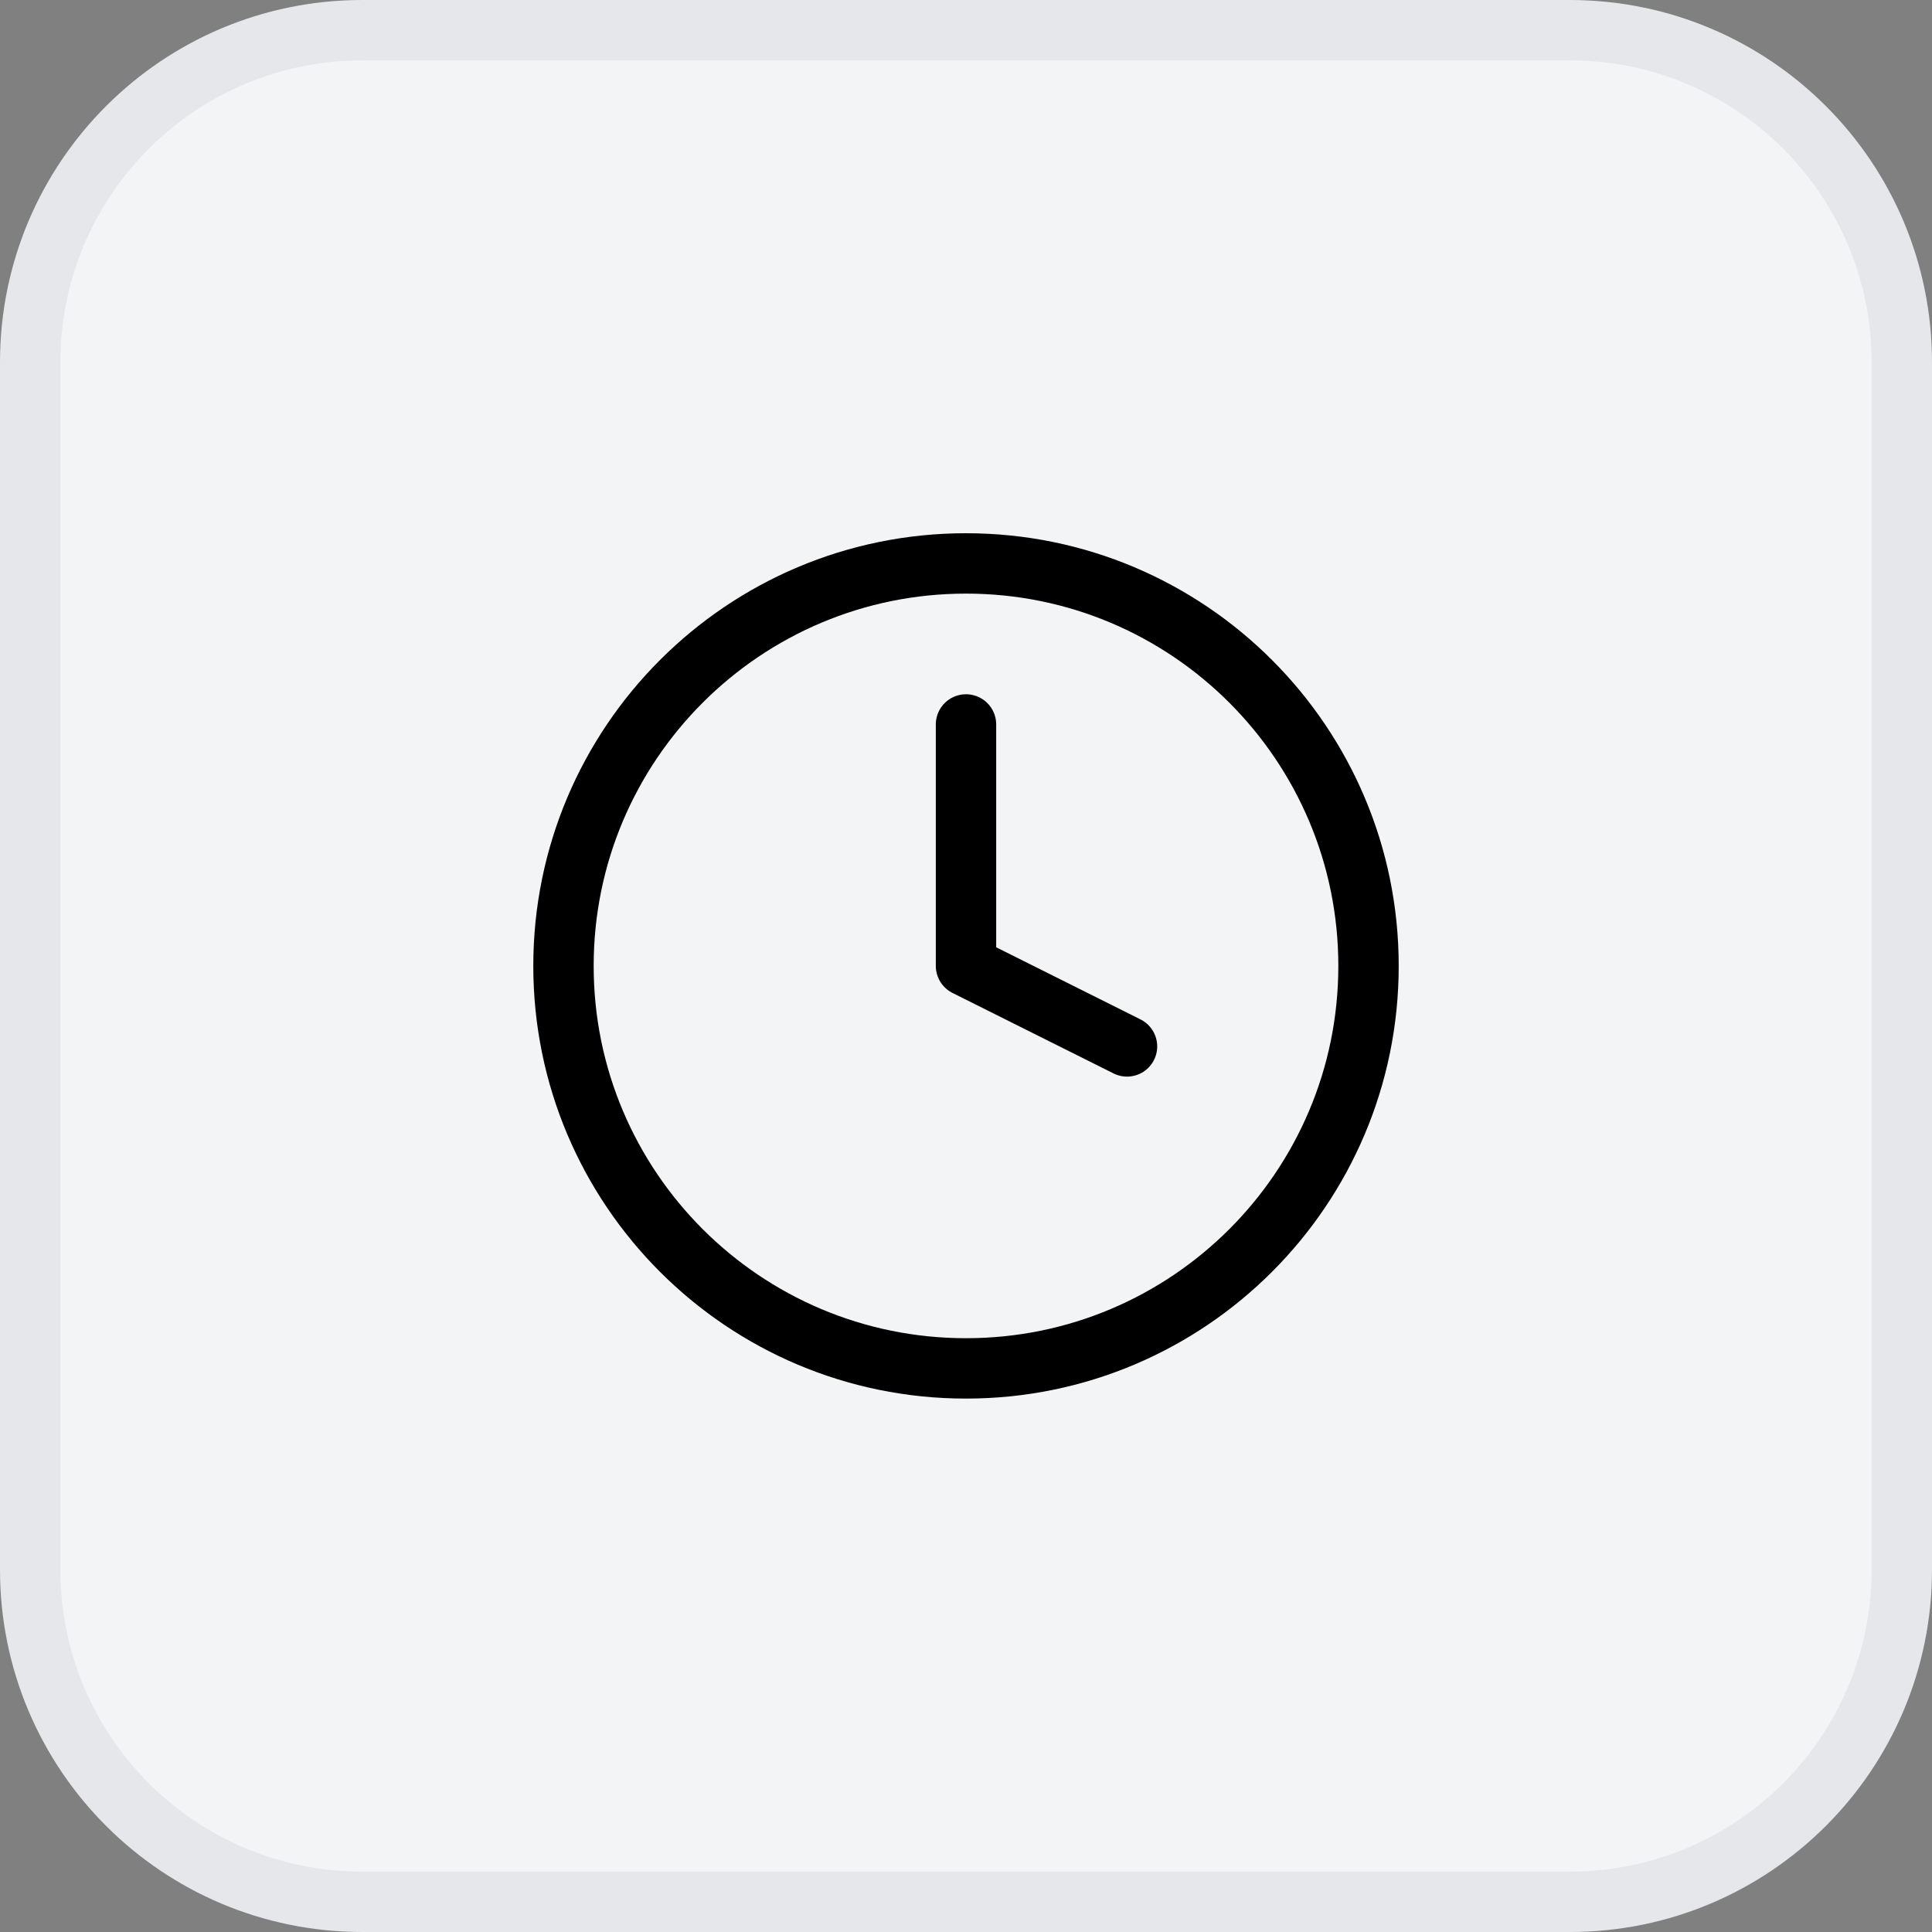
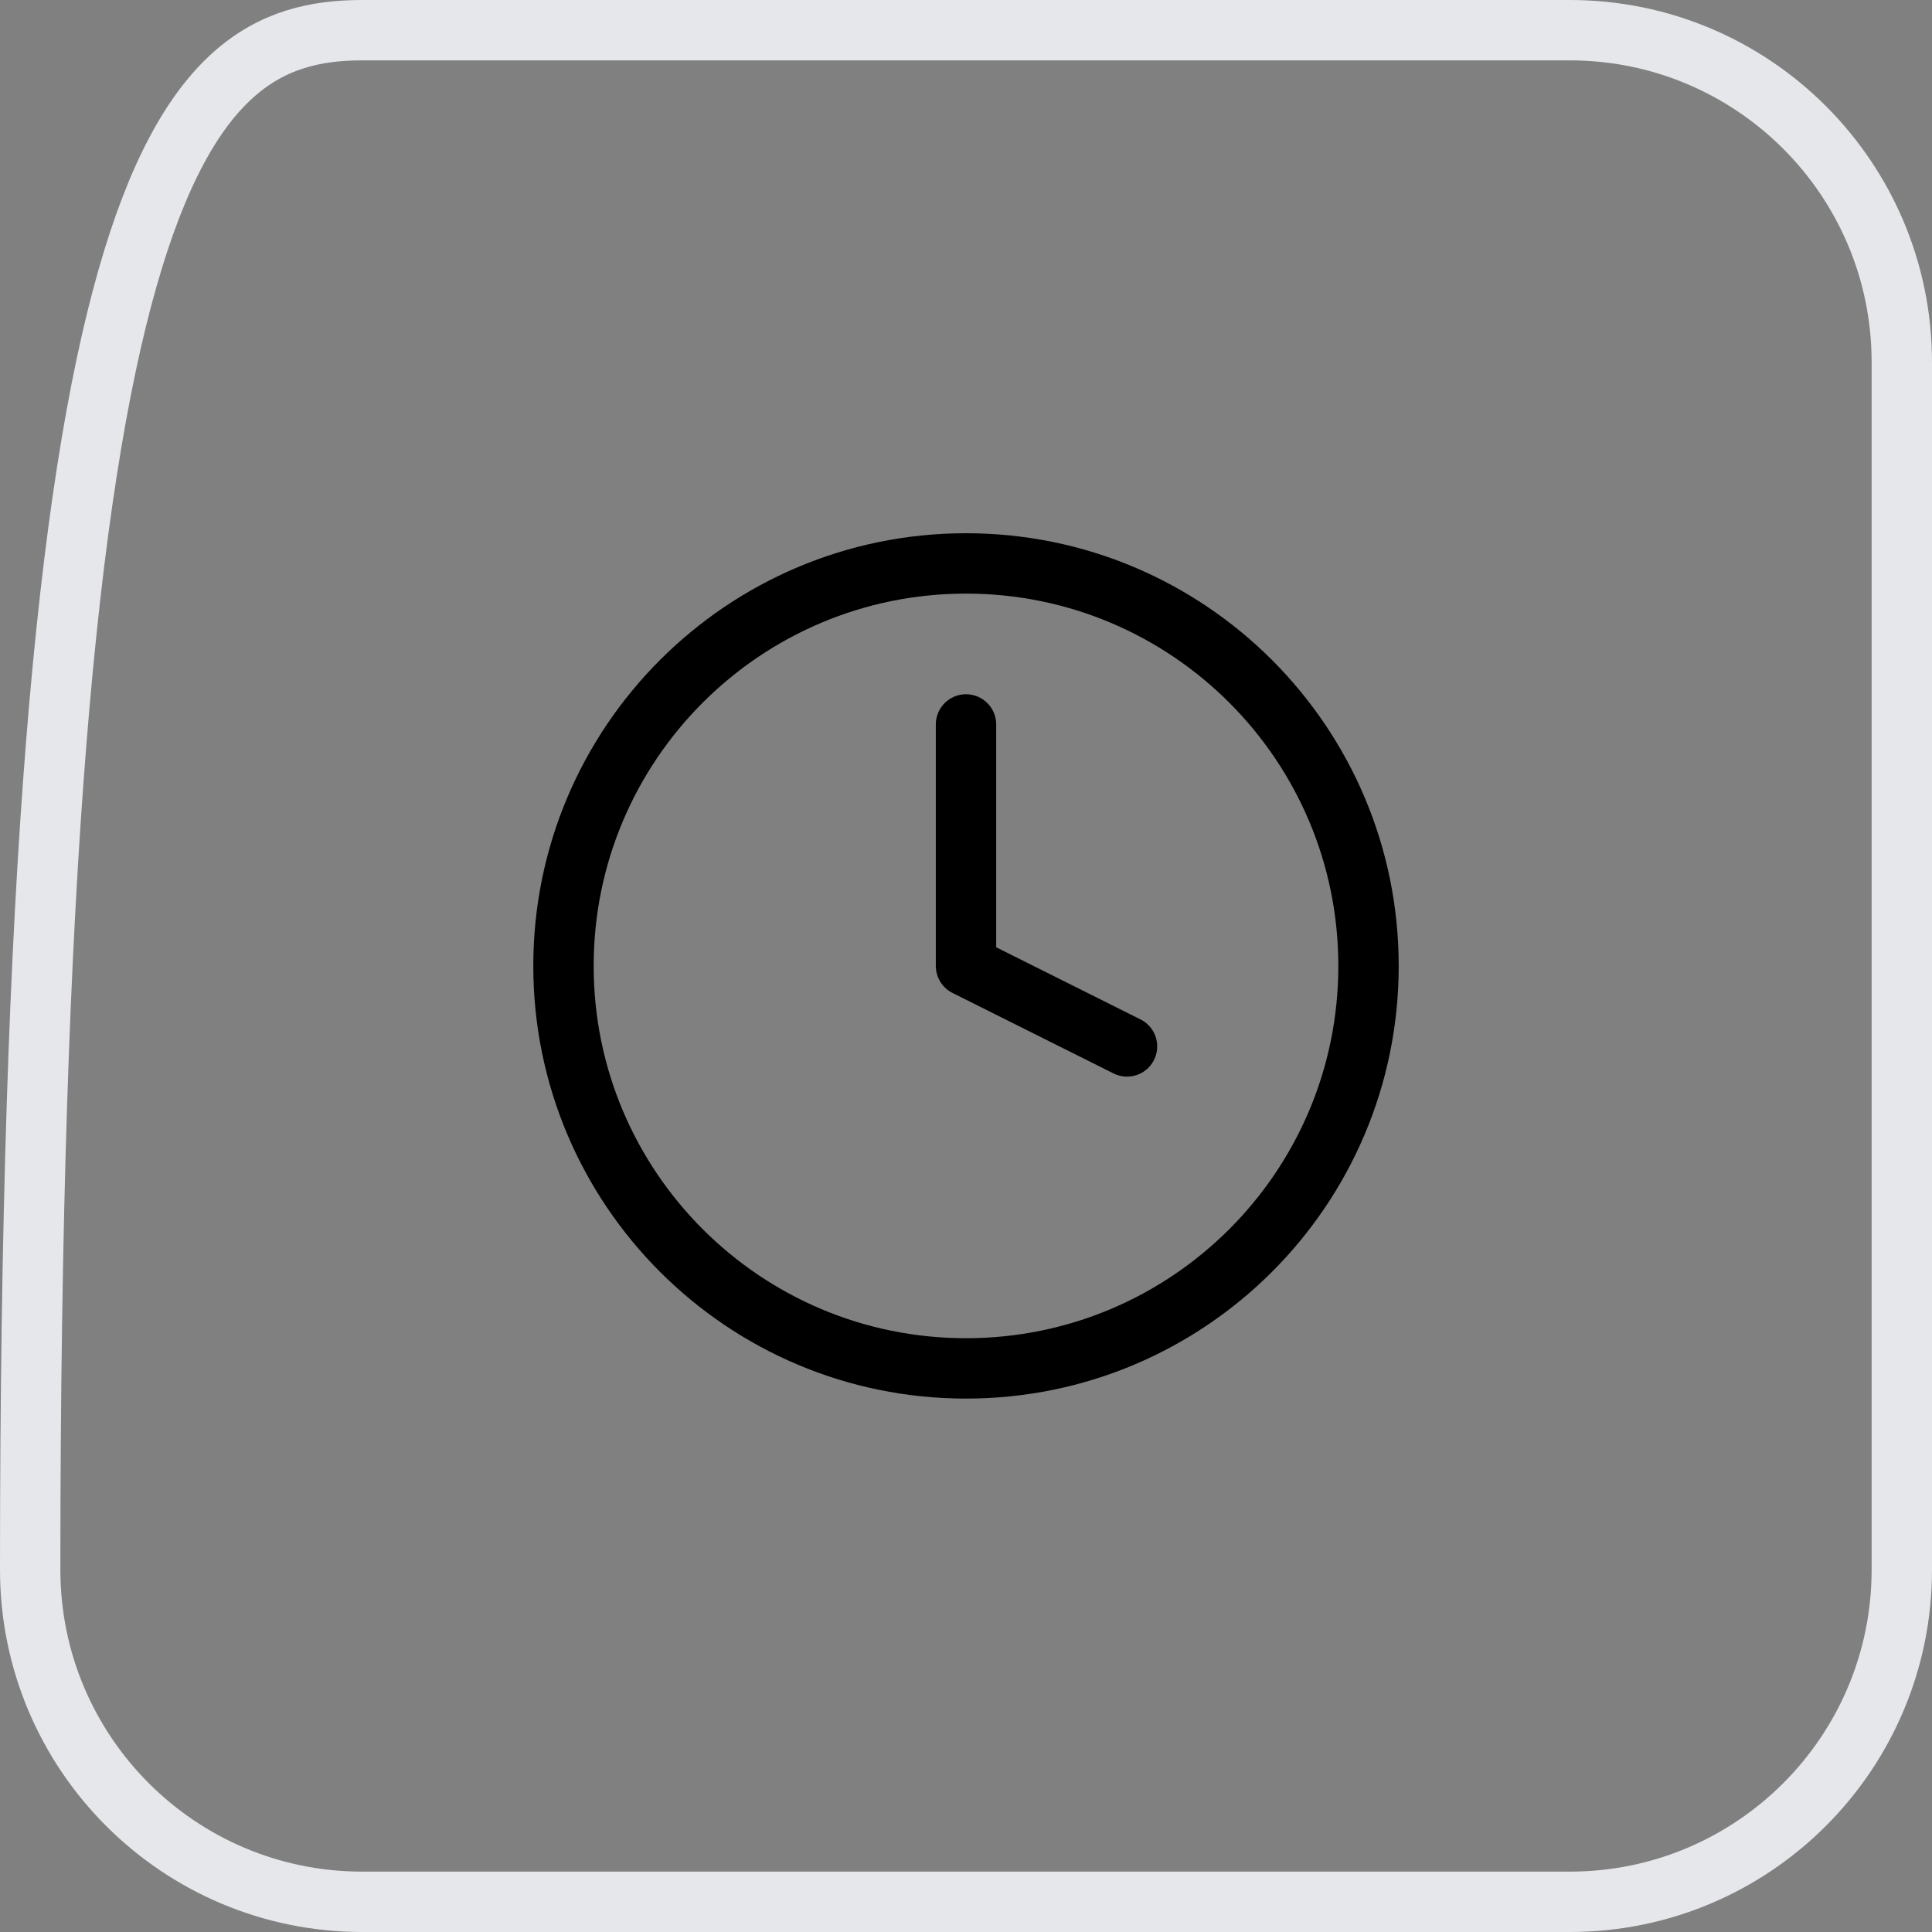
<svg xmlns="http://www.w3.org/2000/svg" fill="none" viewBox="0 0 32 32" height="32" width="32">
  <rect x="0" y="0" width="32" height="32" fill="#808080" stroke="none" />
-   <path fill="#F3F4F6" d="M6 0.5H26C29.038 0.5 31.5 2.962 31.5 6V26C31.5 29.038 29.038 31.5 26 31.5H6C2.962 31.5 0.5 29.038 0.5 26V6C0.5 2.962 2.962 0.5 6 0.5Z" />
-   <path stroke="#E5E7EB" d="M6 0.5H26C29.038 0.5 31.5 2.962 31.5 6V26C31.5 29.038 29.038 31.5 26 31.5H6C2.962 31.5 0.5 29.038 0.5 26V6C0.5 2.962 2.962 0.5 6 0.5Z" />
+   <path stroke="#E5E7EB" d="M6 0.5H26C29.038 0.5 31.5 2.962 31.5 6V26C31.5 29.038 29.038 31.5 26 31.5H6C2.962 31.5 0.5 29.038 0.5 26C0.5 2.962 2.962 0.5 6 0.5Z" />
  <g clip-path="url(#clip0_18570_9371)">
    <path stroke-linejoin="round" stroke-linecap="round" stroke="black" d="M16 11.999V15.999L18.667 17.332M22.667 15.999C22.667 19.681 19.682 22.665 16 22.665C12.318 22.665 9.333 19.681 9.333 15.999C9.333 12.317 12.318 9.332 16 9.332C19.682 9.332 22.667 12.317 22.667 15.999Z" />
  </g>
  <defs>
    <clipPath id="clip0_18570_9371">
      <rect transform="translate(8 8)" fill="white" height="16" width="16" />
    </clipPath>
  </defs>
</svg>